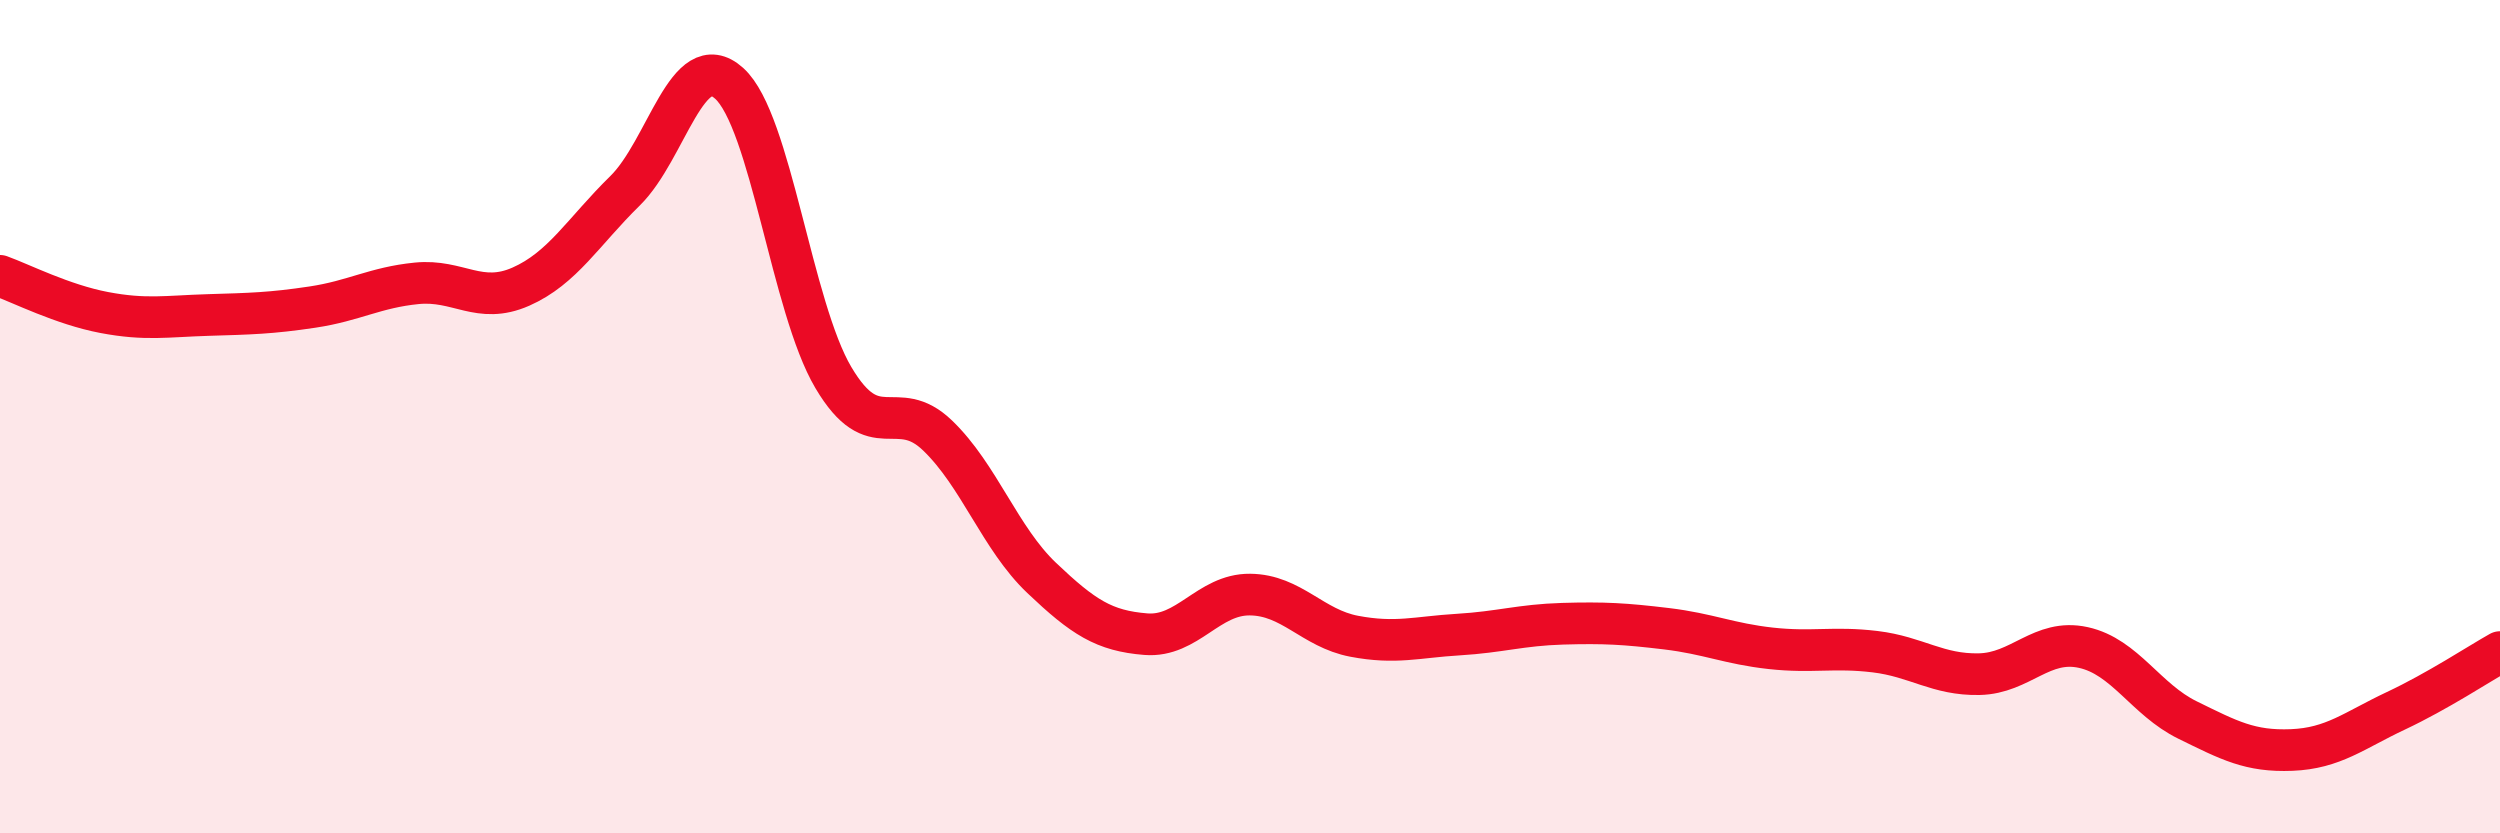
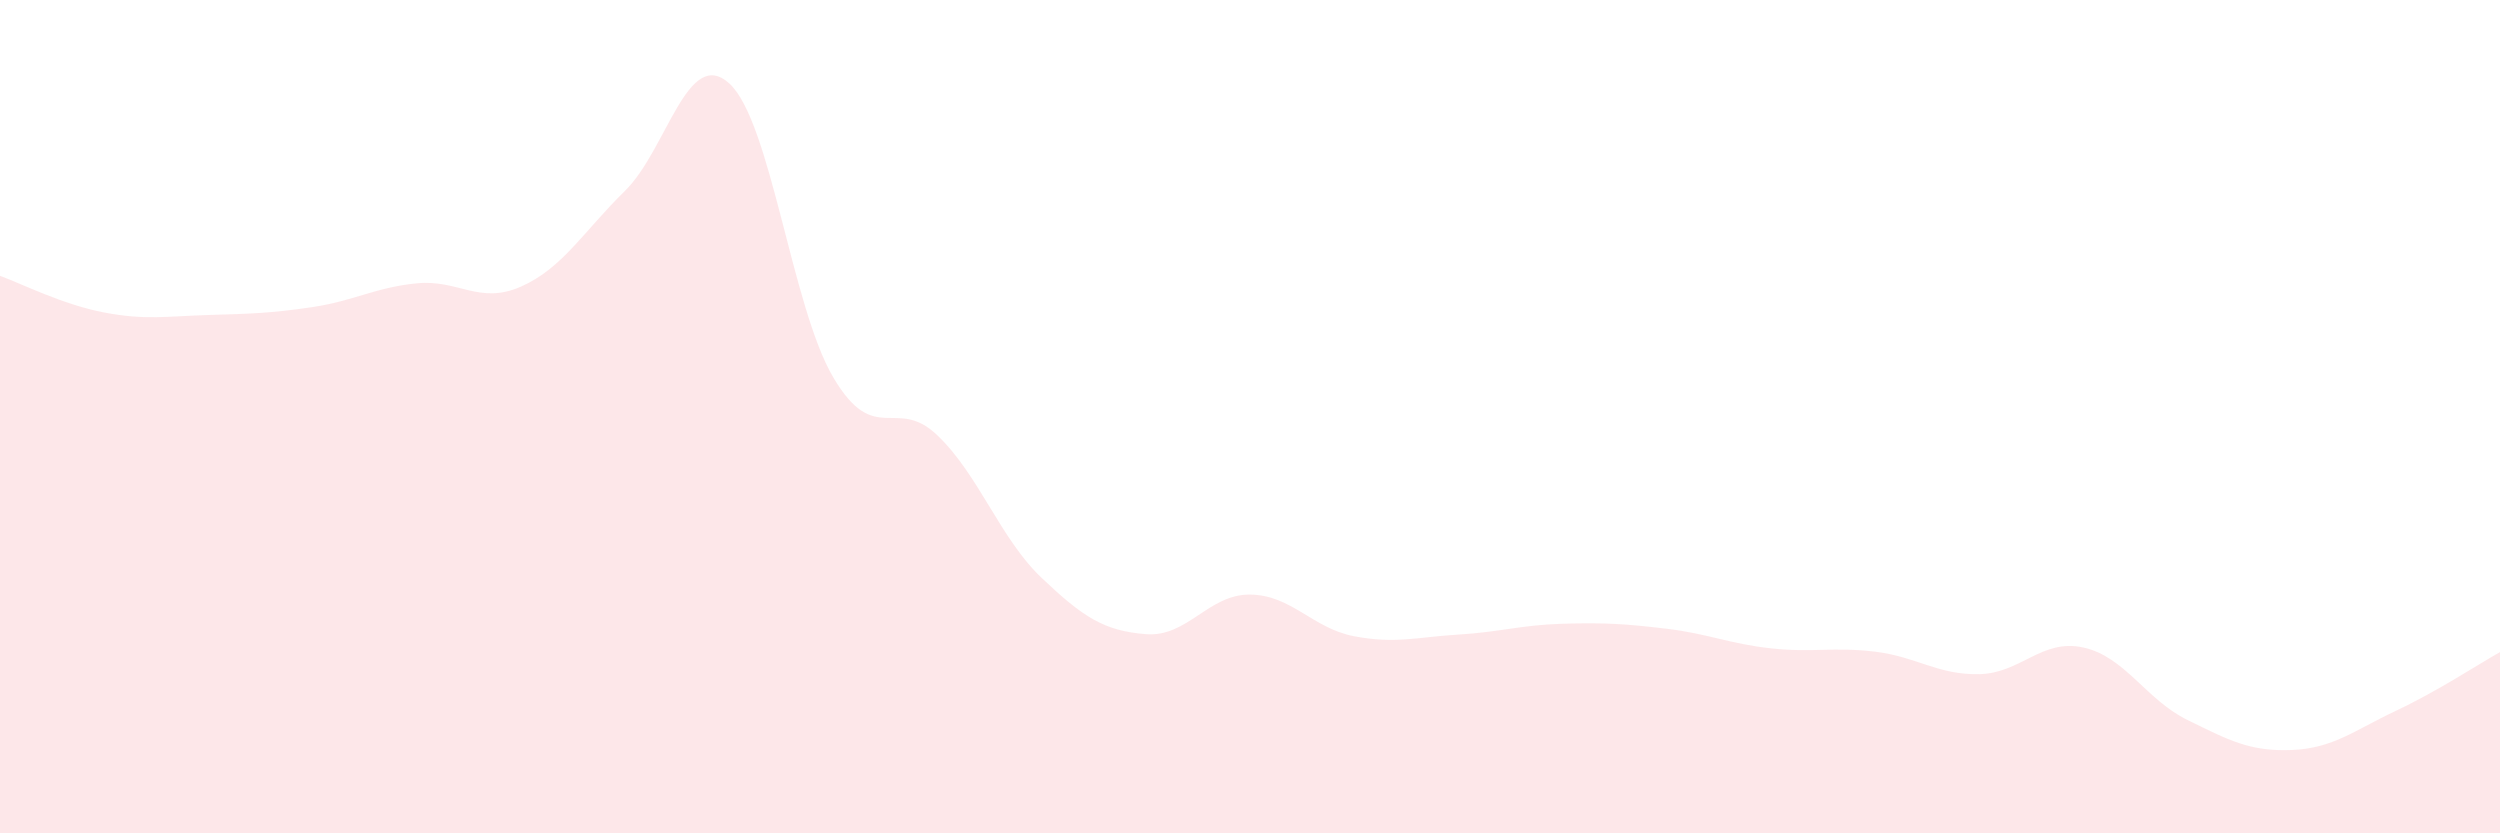
<svg xmlns="http://www.w3.org/2000/svg" width="60" height="20" viewBox="0 0 60 20">
  <path d="M 0,6.62 C 0.5,6.8 1.5,7.31 2.5,7.5 C 3.5,7.69 4,7.59 5,7.56 C 6,7.53 6.5,7.52 7.5,7.37 C 8.5,7.22 9,6.9 10,6.8 C 11,6.7 11.5,7.32 12.5,6.88 C 13.5,6.44 14,5.56 15,4.58 C 16,3.6 16.5,1.1 17.5,2 C 18.5,2.9 19,7.37 20,9.06 C 21,10.75 21.5,9.49 22.5,10.45 C 23.5,11.41 24,12.92 25,13.87 C 26,14.82 26.5,15.14 27.5,15.22 C 28.5,15.3 29,14.26 30,14.27 C 31,14.28 31.5,15.08 32.5,15.27 C 33.5,15.46 34,15.29 35,15.23 C 36,15.17 36.5,15 37.5,14.97 C 38.5,14.94 39,14.97 40,15.09 C 41,15.21 41.5,15.45 42.5,15.56 C 43.5,15.67 44,15.52 45,15.64 C 46,15.76 46.5,16.2 47.5,16.18 C 48.5,16.16 49,15.32 50,15.54 C 51,15.76 51.5,16.79 52.5,17.28 C 53.5,17.77 54,18.04 55,18 C 56,17.96 56.5,17.53 57.5,17.06 C 58.5,16.59 59.5,15.93 60,15.65L60 20L0 20Z" fill="#EB0A25" opacity="0.1" stroke-linecap="round" stroke-linejoin="round" />
-   <path d="M 0,6.62 C 0.5,6.8 1.5,7.31 2.5,7.5 C 3.5,7.69 4,7.59 5,7.56 C 6,7.53 6.5,7.52 7.5,7.37 C 8.5,7.22 9,6.9 10,6.8 C 11,6.7 11.5,7.32 12.5,6.88 C 13.5,6.44 14,5.56 15,4.58 C 16,3.6 16.5,1.1 17.5,2 C 18.5,2.9 19,7.37 20,9.06 C 21,10.75 21.5,9.49 22.5,10.45 C 23.5,11.41 24,12.92 25,13.87 C 26,14.82 26.5,15.14 27.5,15.22 C 28.5,15.3 29,14.26 30,14.27 C 31,14.28 31.5,15.08 32.5,15.27 C 33.5,15.46 34,15.29 35,15.23 C 36,15.17 36.5,15 37.5,14.97 C 38.5,14.94 39,14.97 40,15.09 C 41,15.21 41.5,15.45 42.5,15.56 C 43.5,15.67 44,15.52 45,15.64 C 46,15.76 46.5,16.2 47.5,16.18 C 48.5,16.16 49,15.32 50,15.54 C 51,15.76 51.5,16.79 52.5,17.28 C 53.5,17.77 54,18.04 55,18 C 56,17.96 56.5,17.53 57.5,17.06 C 58.5,16.59 59.5,15.93 60,15.65" stroke="#EB0A25" stroke-width="1" fill="none" stroke-linecap="round" stroke-linejoin="round" />
</svg>